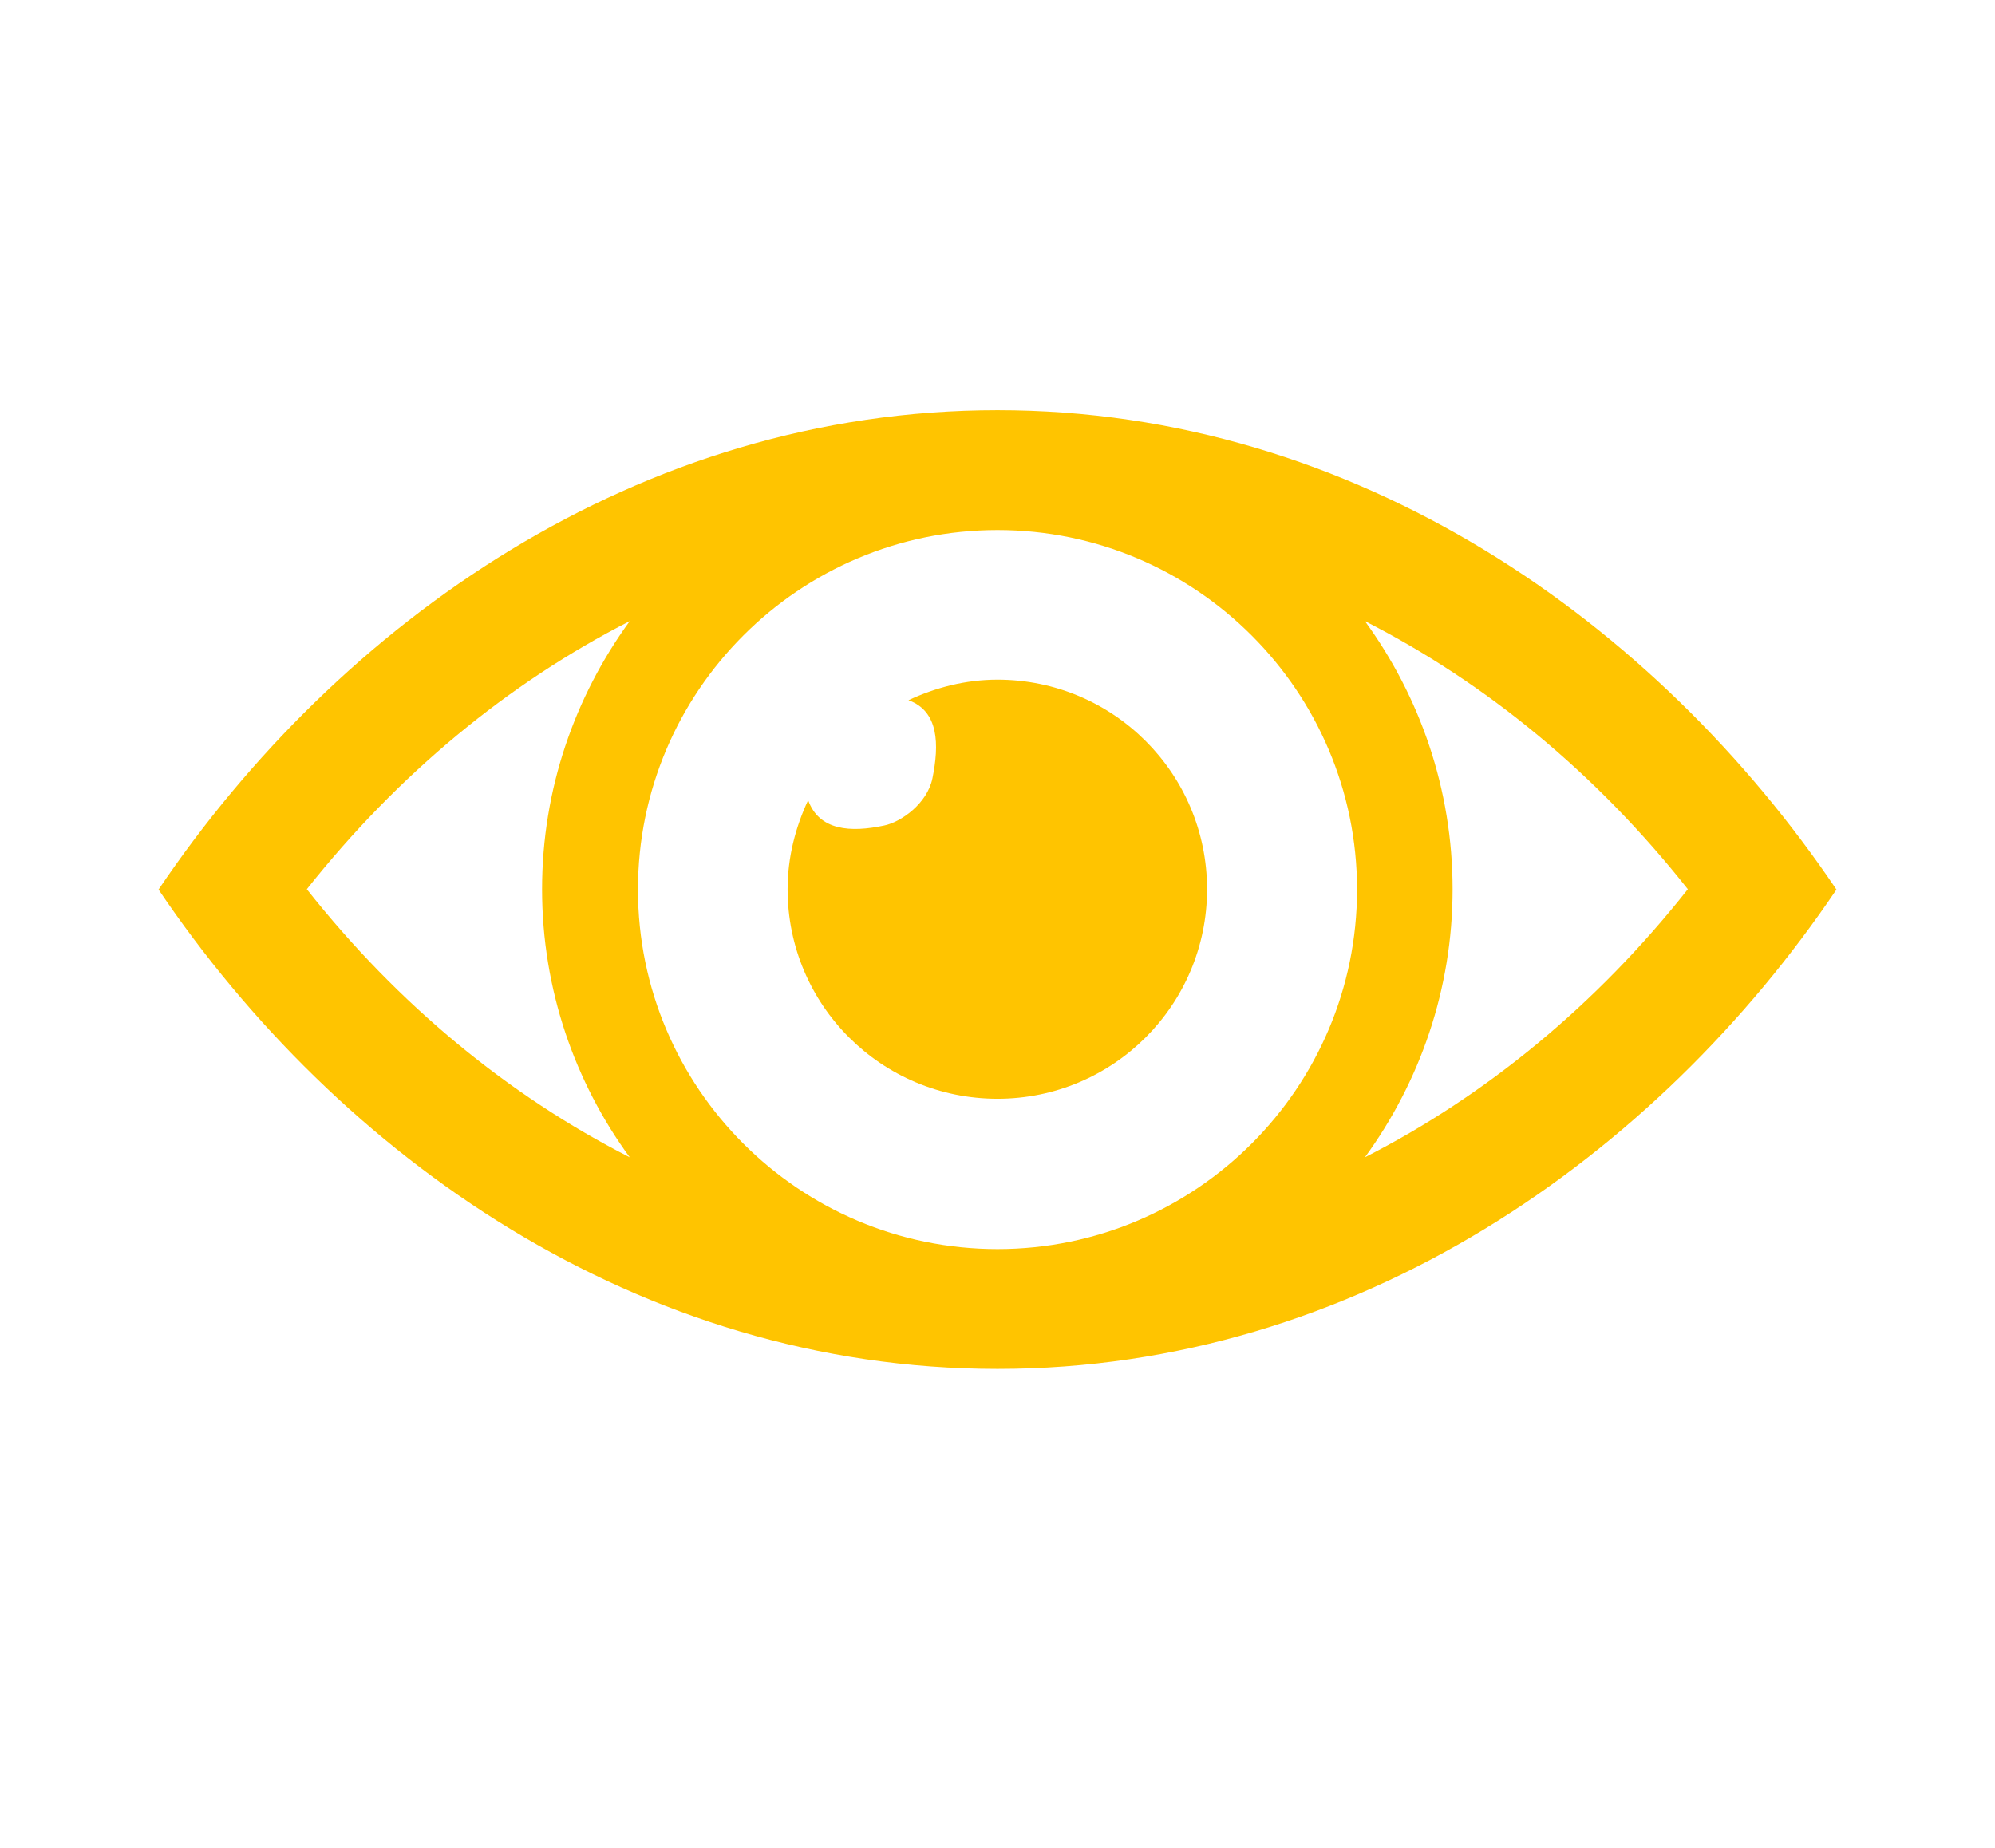
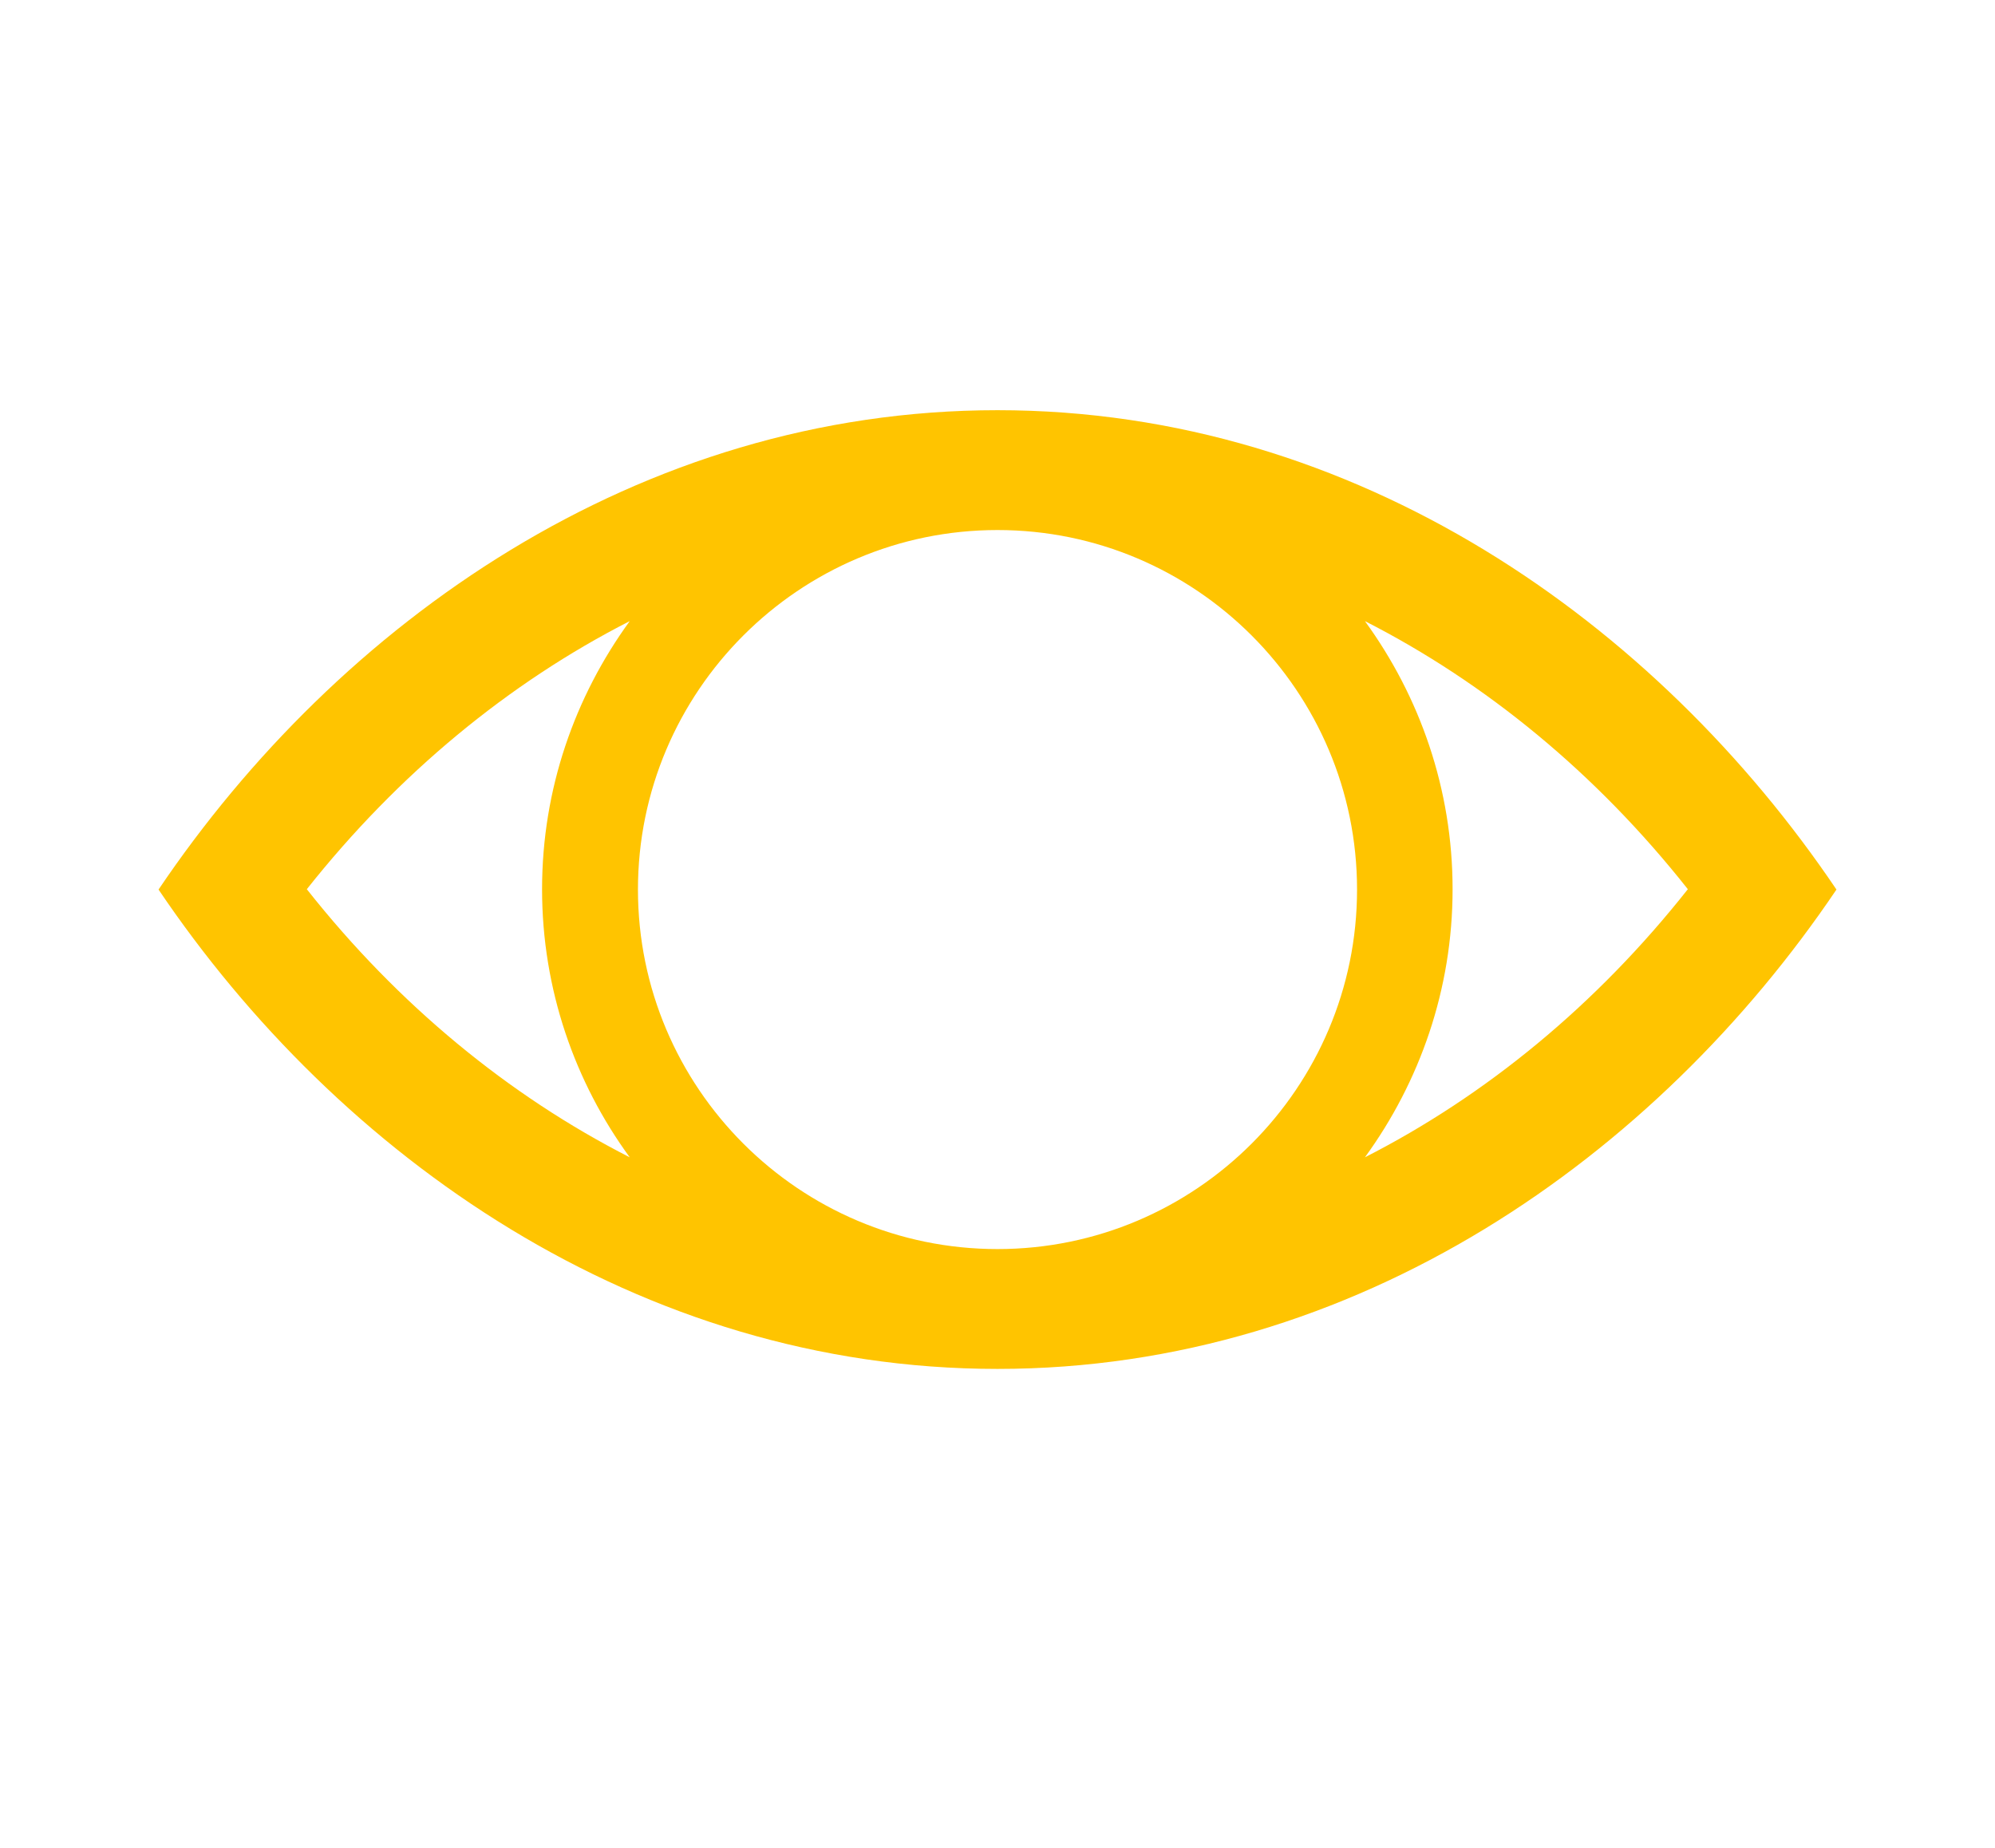
<svg xmlns="http://www.w3.org/2000/svg" version="1.1" id="Calque_1" x="0px" y="0px" viewBox="0 0 582.6 539.8" style="enable-background:new 0 0 582.6 539.8;" xml:space="preserve">
  <style type="text/css"> .st0{fill:#FFC400;} </style>
  <g>
    <path class="st0" d="M291.3,119.8c-105,0-192.5,62.2-245,140c52.5,77.8,140,140,245,140s192.5-62.2,245-140 C483.8,182,396.3,119.8,291.3,119.8z M183.9,338c-35.3-18-67.6-44.5-94.3-78.3c26.7-33.7,59-60.3,94.3-78.3 c-16,22-25.6,49-25.6,78.3S167.9,316.1,183.9,338L183.9,338z M291.3,364.8c-57.9,0-105-47.1-105-105s47.1-105,105-105 s105,47.1,105,105S349.2,364.8,291.3,364.8z M398.6,338c16-22,25.6-49,25.6-78.3s-9.6-56.3-25.6-78.3c35.3,18,67.6,44.5,94.3,78.3 C466.2,293.5,433.9,320,398.6,338L398.6,338z" />
-     <path class="st0" d="M291.3,198.5c-9.3,0-18.1,2.3-26,6c8.9,3.2,9,13,7,22.8c-1.5,7.4-9.2,12.8-14.1,13.8c-9.8,2.1-19,1.5-22.2-7.4 c-3.7,7.9-6,16.7-6,26c0,33.8,27.4,61.2,61.3,61.2c33.8,0,61.2-27.4,61.2-61.2C352.5,225.9,325.1,198.5,291.3,198.5L291.3,198.5z" />
  </g>
</svg>